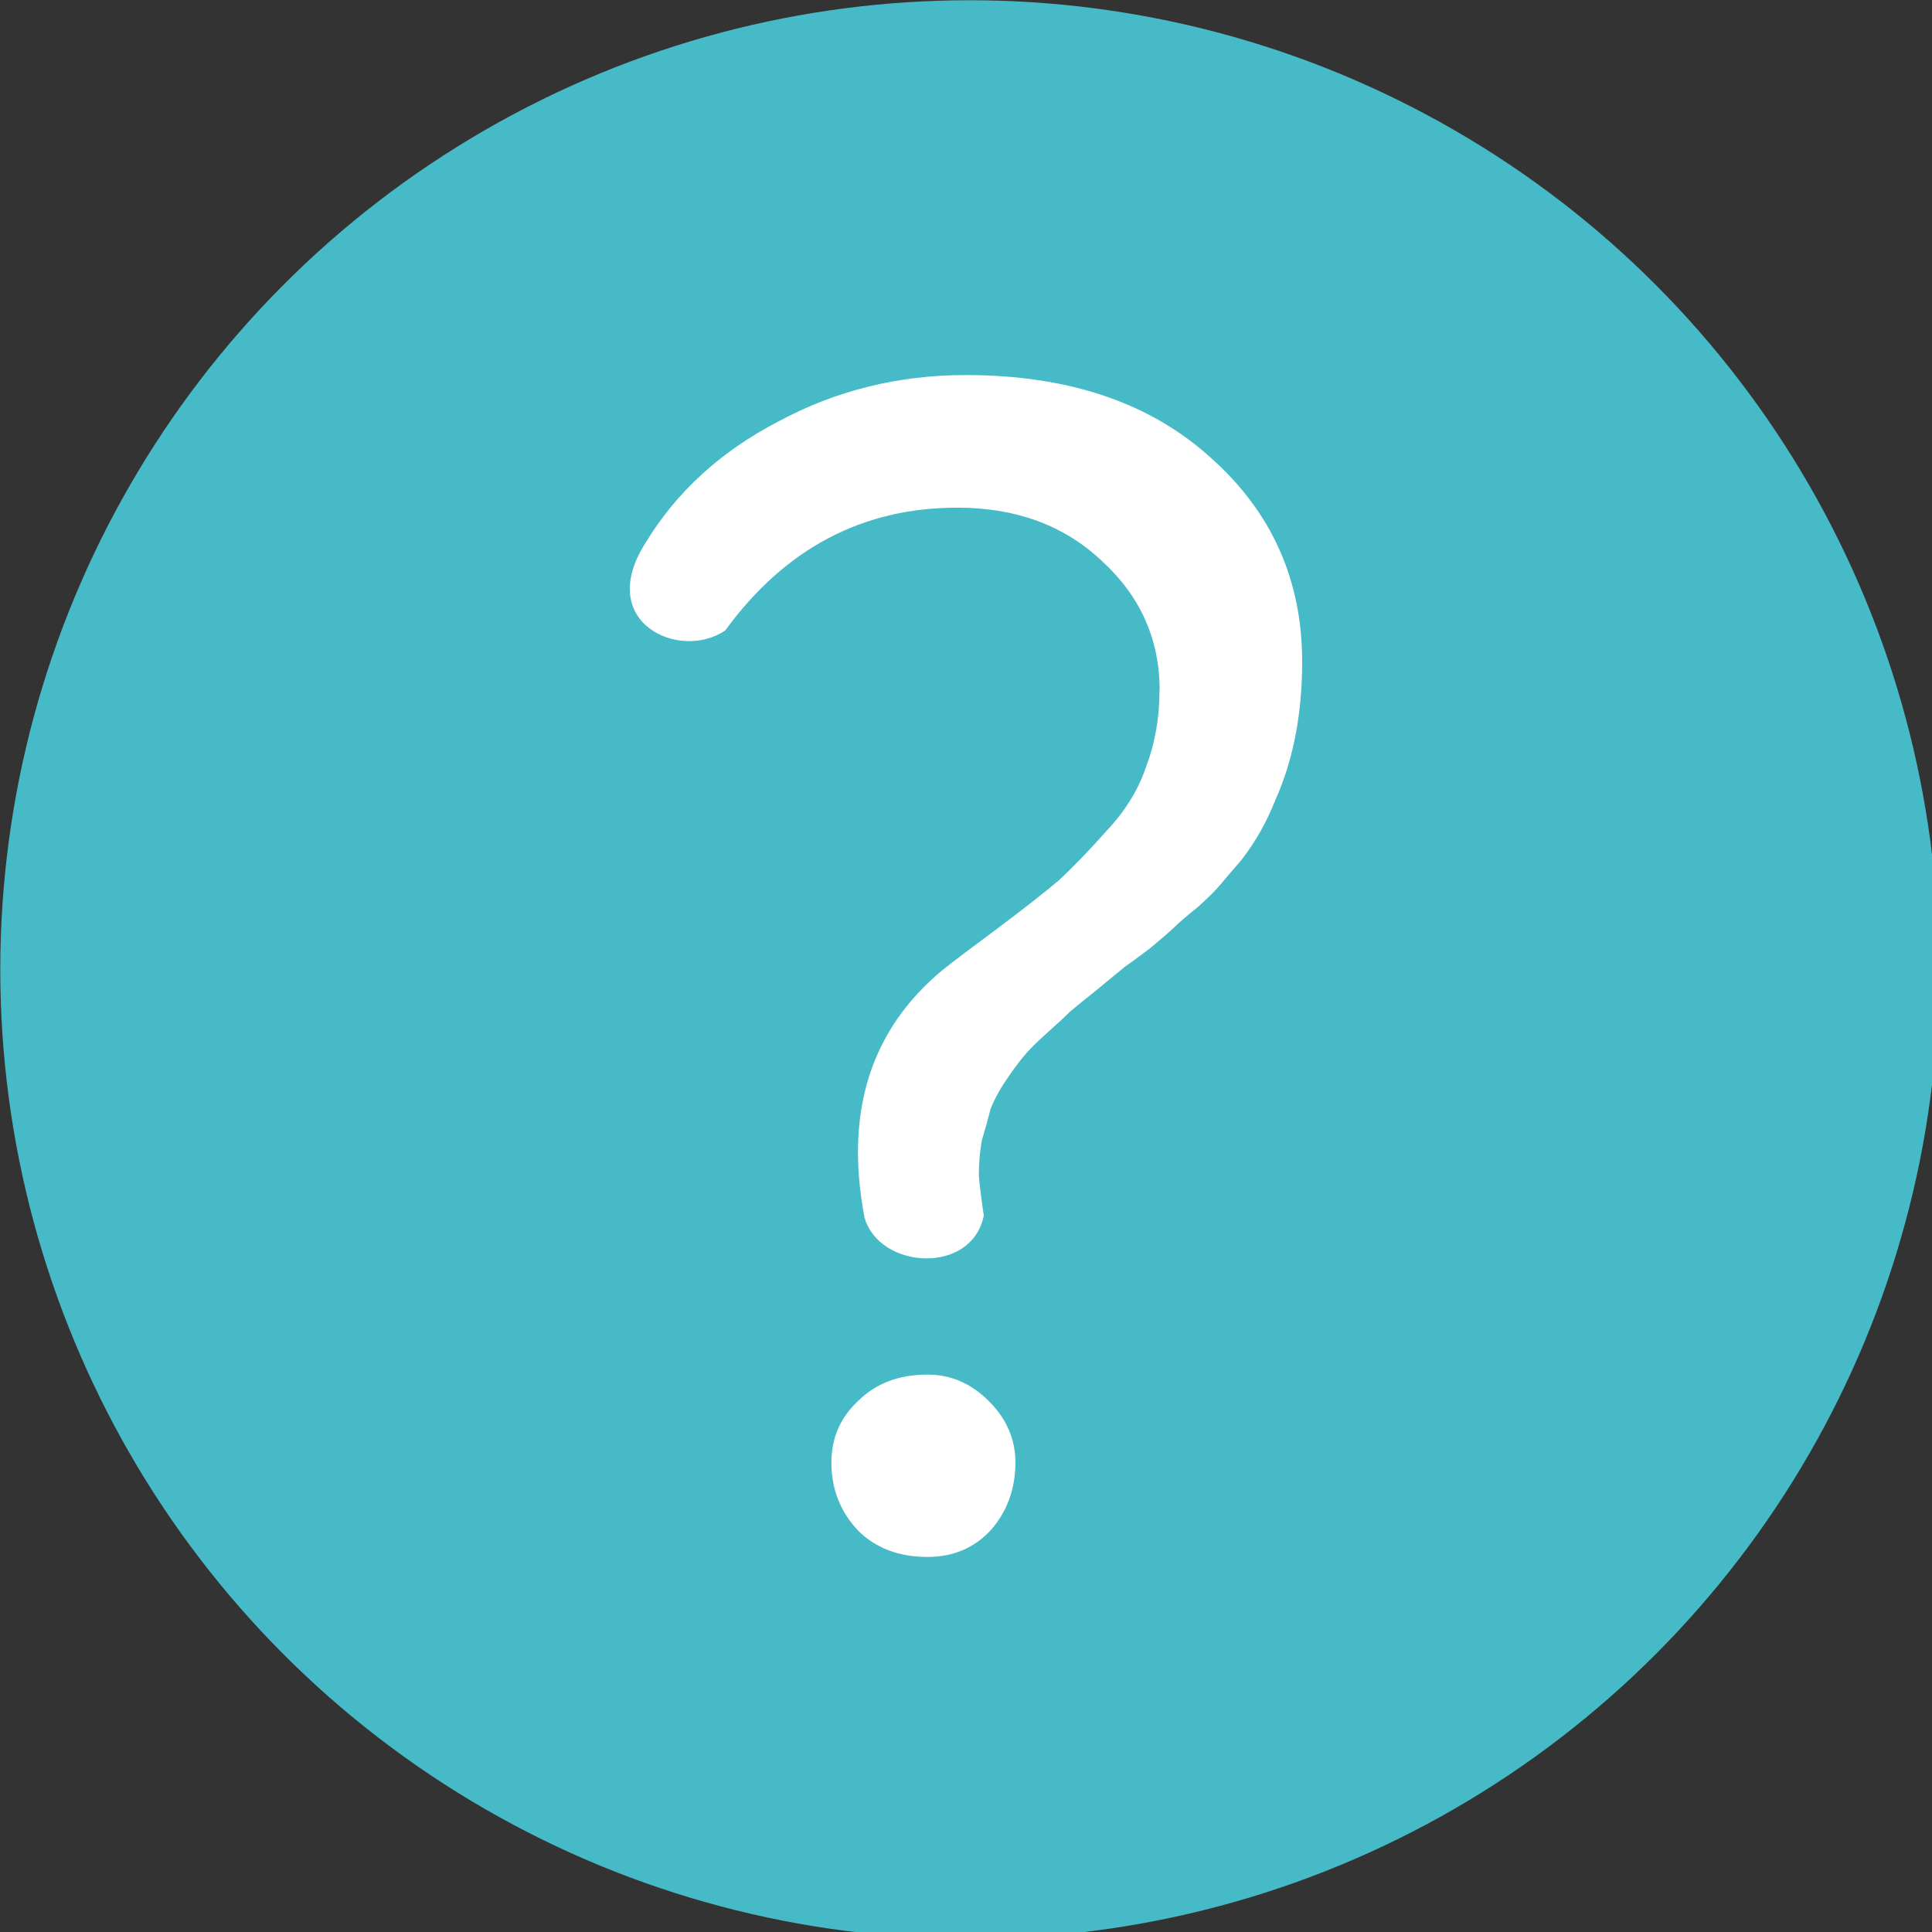
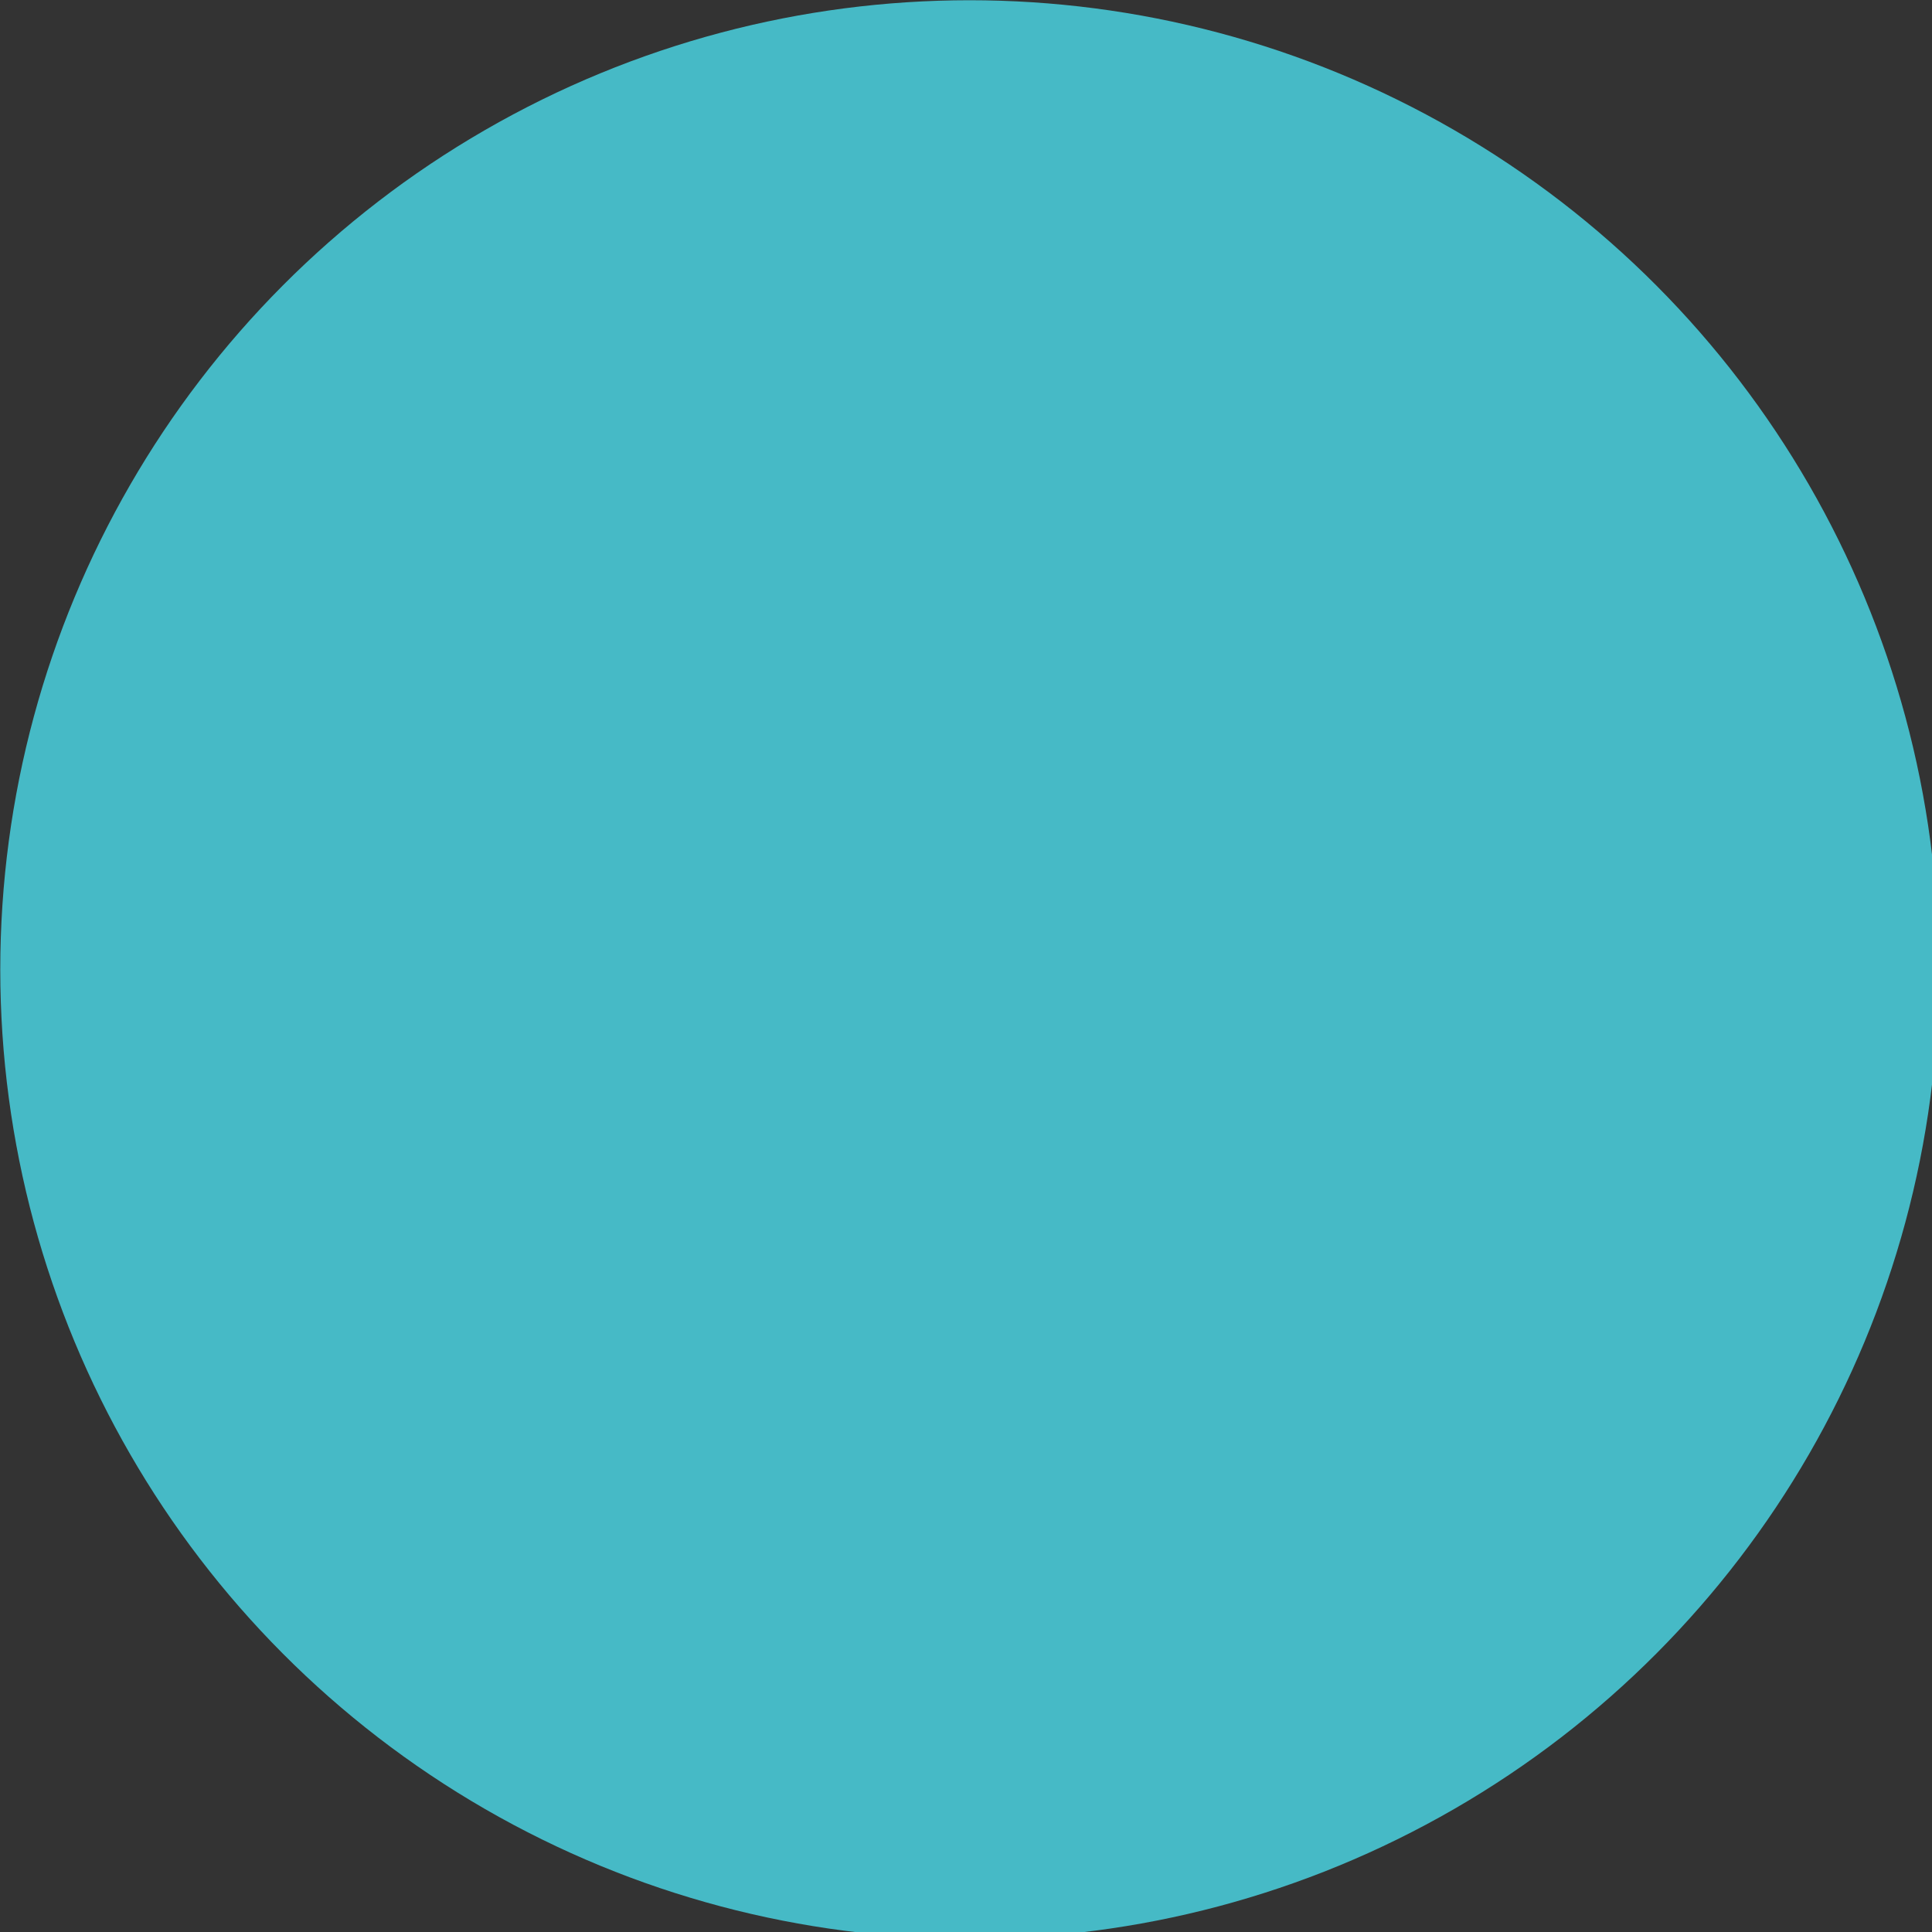
<svg xmlns="http://www.w3.org/2000/svg" xmlns:ns1="http://www.inkscape.org/namespaces/inkscape" xmlns:ns2="http://sodipodi.sourceforge.net/DTD/sodipodi-0.dtd" width="64" height="64" viewBox="0 0 64 64" version="1.1" id="svg1" ns1:version="1.3.2 (091e20ef0f, 2023-11-25, custom)" ns2:docname="question.svg" ns1:export-filename="download.png" ns1:export-xdpi="24" ns1:export-ydpi="24">
  <rect x="0" y="0" width="64" height="64" fill="#333333" stroke="none" />
  <ns2:namedview id="namedview1" pagecolor="#ffffff" bordercolor="#000000" borderopacity="0.25" ns1:showpageshadow="2" ns1:pageopacity="0.0" ns1:pagecheckerboard="0" ns1:deskcolor="#d1d1d1" ns1:document-units="px" ns1:zoom="12.308078" ns1:cx="35.545762" ns1:cy="25.511701" ns1:window-width="2991" ns1:window-height="1194" ns1:window-x="0" ns1:window-y="0" ns1:window-maximized="1" ns1:current-layer="svg1" />
  <defs id="defs1" />
  <g ns1:label="Layer 1" ns1:groupmode="layer" id="layer1" transform="matrix(0.135,0,0,0.135,-2.814,-2.319)">
    <circle style="fill:#46bac6;fill-opacity:1" id="path1" cx="258.758" cy="255.081" r="237.846" />
  </g>
-   <path style="font-size:54.913px;line-height:0px;font-family:Circe;-inkscape-font-specification:Circe;text-align:center;text-anchor:middle;fill:#ffffff;fill-rule:evenodd;stroke:#46bac6;stroke-width:0" d="m 38.414,22.857 c 0,-1.684 -0.641,-3.112 -1.922,-4.283 -1.245,-1.171 -2.837,-1.757 -4.777,-1.757 -3.148,0 -5.711,1.355 -7.688,4.064 -1.49,1.034 -4.343,-0.248 -2.636,-2.91 1.025,-1.684 2.489,-3.02 4.393,-4.009 1.904,-1.025 3.972,-1.538 6.205,-1.538 3.405,0 6.114,0.915 8.127,2.746 2.013,1.794 3.02,4.045 3.02,6.754 0,1.721 -0.293,3.24 -0.879,4.558 -0.146,0.366 -0.311,0.714 -0.494,1.043 -0.183,0.329 -0.403,0.659 -0.659,0.988 -0.256,0.293 -0.476,0.549 -0.659,0.769 -0.146,0.183 -0.403,0.439 -0.769,0.769 -0.366,0.293 -0.622,0.513 -0.769,0.659 -0.11,0.11 -0.384,0.348 -0.824,0.714 -0.439,0.329 -0.714,0.531 -0.824,0.604 -0.22,0.183 -0.531,0.439 -0.934,0.769 -0.366,0.293 -0.659,0.531 -0.879,0.714 -0.183,0.183 -0.439,0.421 -0.769,0.714 -0.329,0.293 -0.586,0.549 -0.769,0.769 -0.183,0.22 -0.384,0.494 -0.604,0.824 -0.22,0.329 -0.384,0.641 -0.494,0.934 -0.073,0.293 -0.165,0.622 -0.275,0.988 -0.073,0.366 -0.11,0.769 -0.11,1.208 0.037,0.403 0.092,0.842 0.165,1.318 -0.402,1.99 -3.483,1.777 -3.954,0.055 -0.659,-3.478 0.201,-6.205 2.581,-8.182 0.366,-0.293 0.97,-0.75 1.812,-1.373 0.879,-0.659 1.556,-1.19 2.032,-1.592 0.476,-0.439 1.007,-0.988 1.592,-1.647 0.622,-0.659 1.062,-1.373 1.318,-2.142 0.293,-0.769 0.439,-1.611 0.439,-2.526 z M 27.541,48.446 c 0,-0.805 0.293,-1.483 0.879,-2.032 0.586,-0.586 1.355,-0.879 2.306,-0.879 0.769,0 1.446,0.293 2.032,0.879 0.586,0.586 0.879,1.263 0.879,2.032 0,0.879 -0.275,1.629 -0.824,2.251 -0.549,0.586 -1.245,0.879 -2.087,0.879 -0.952,0 -1.721,-0.293 -2.306,-0.879 -0.586,-0.622 -0.879,-1.373 -0.879,-2.251 z" id="text1" aria-label="?" ns2:nodetypes="scscccscscscccsccccsssccccccccccssscssscscs" />
</svg>